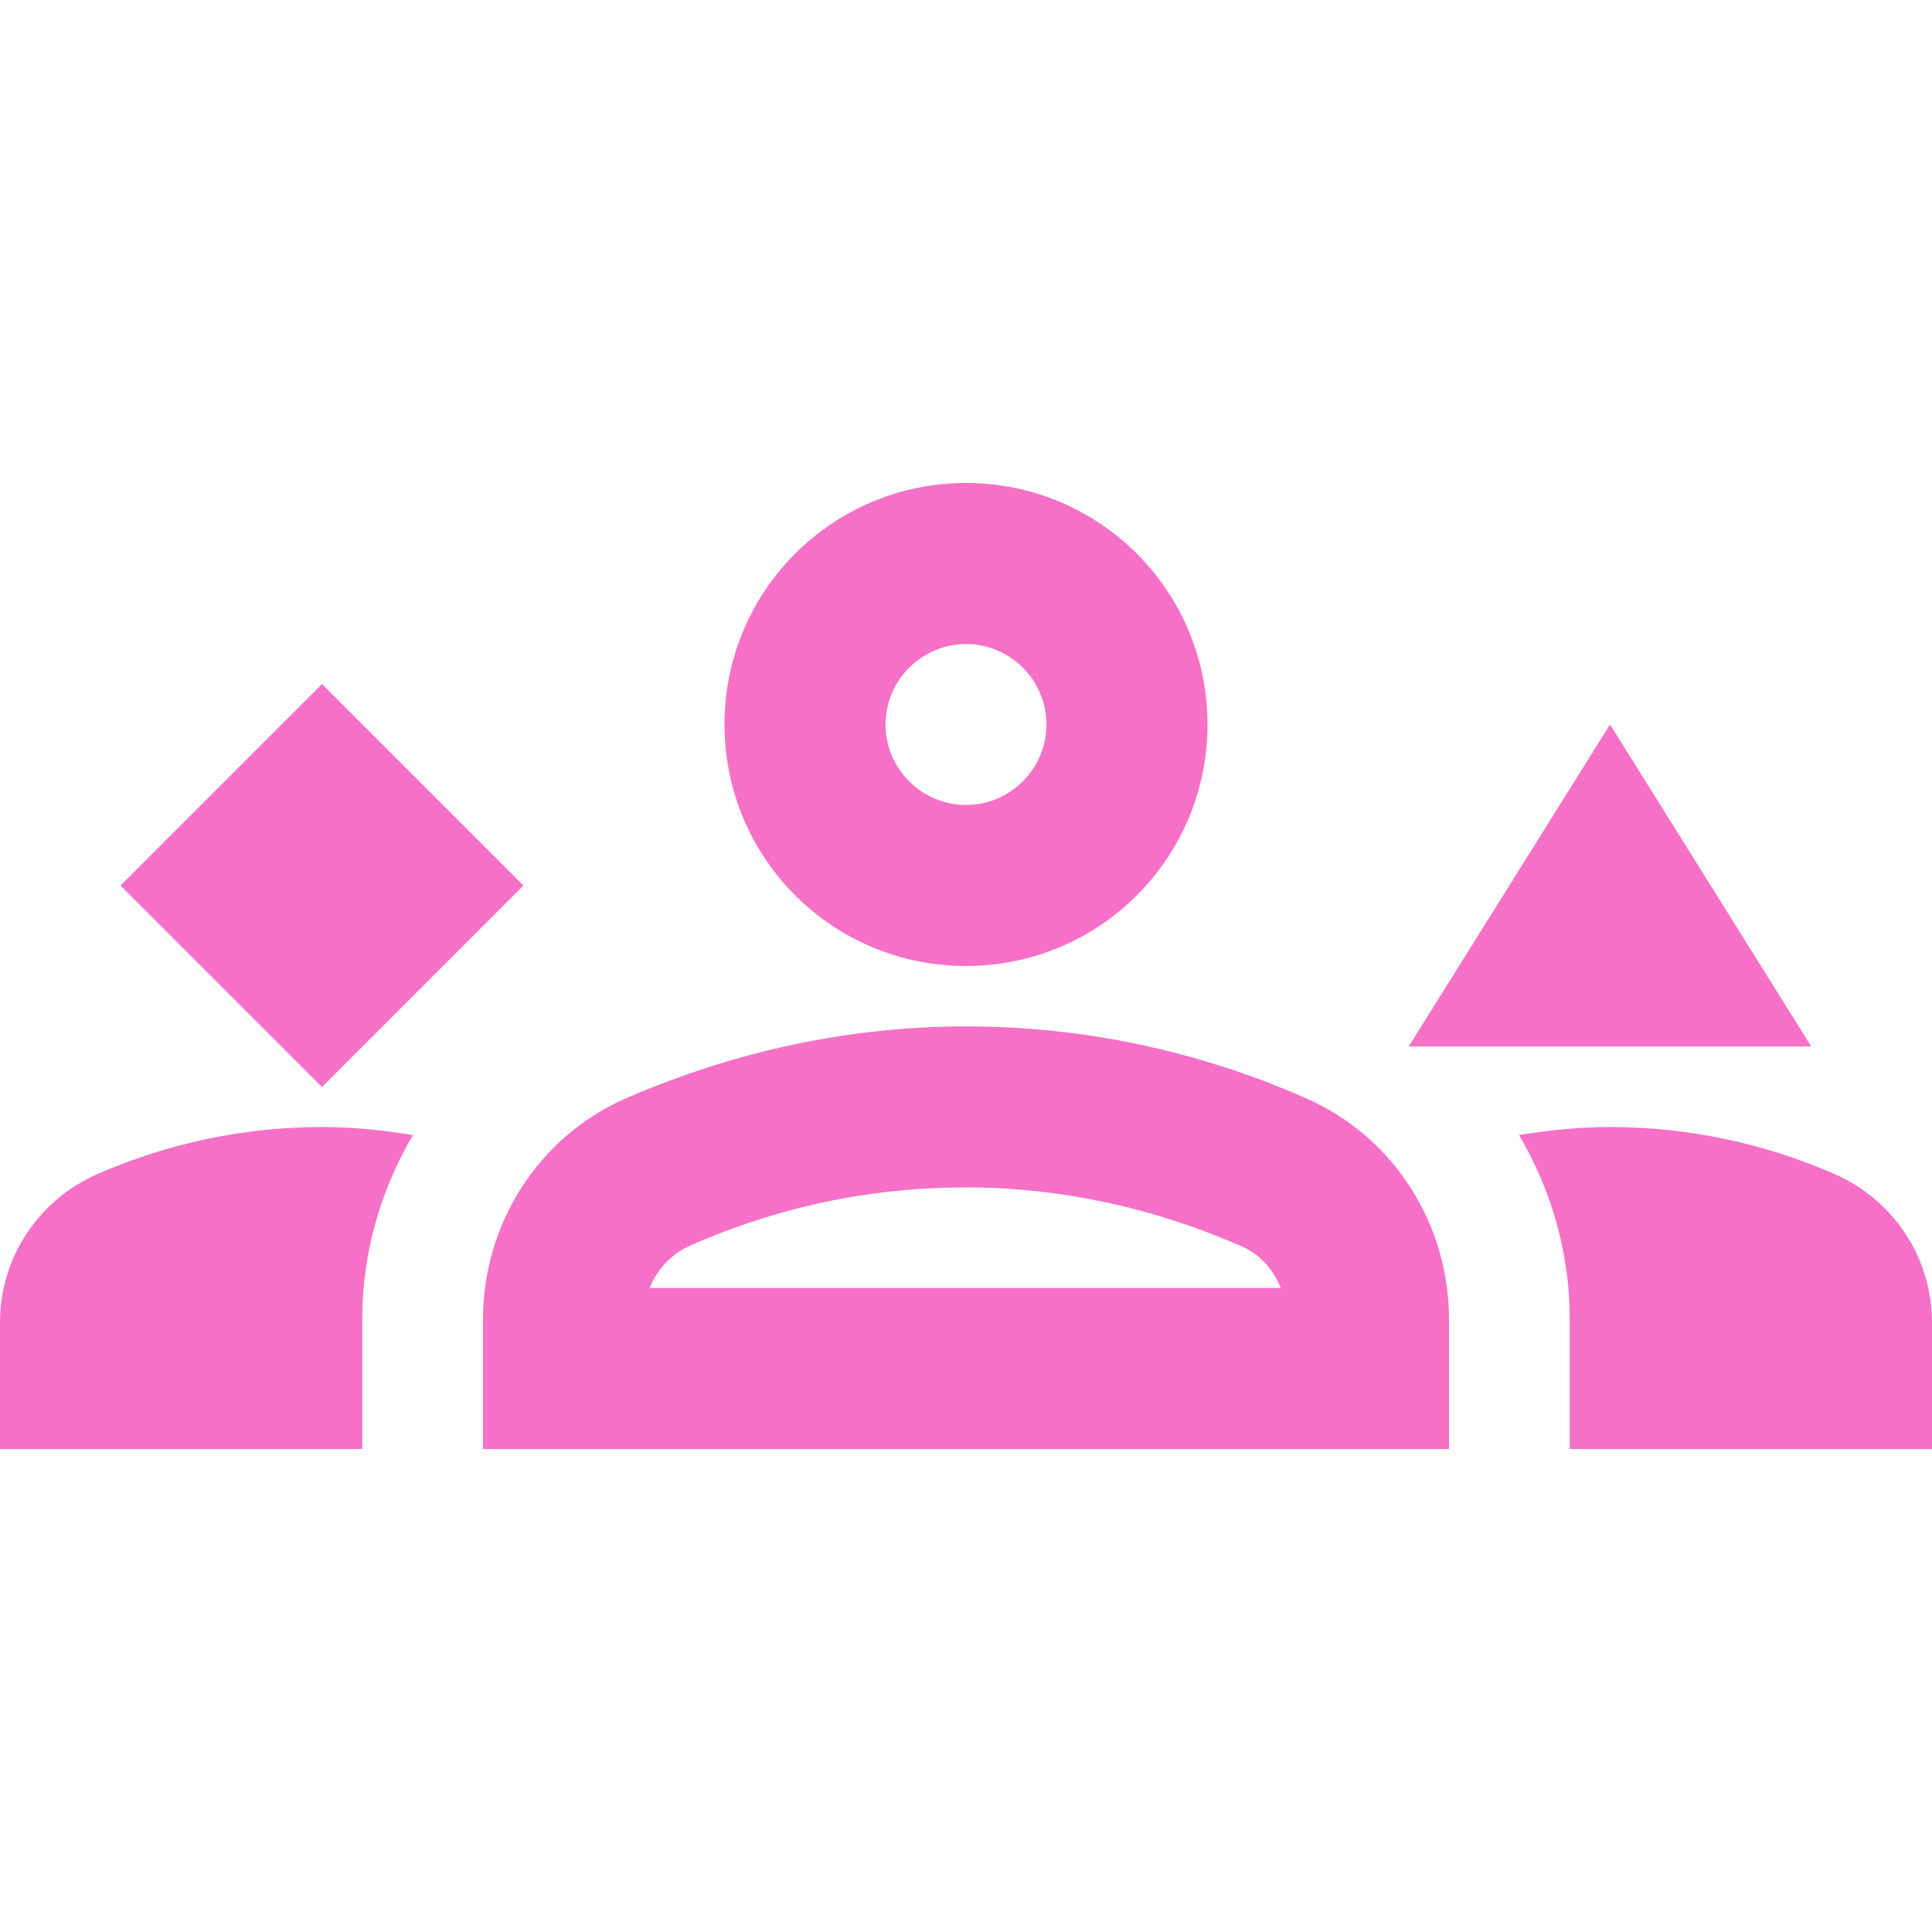
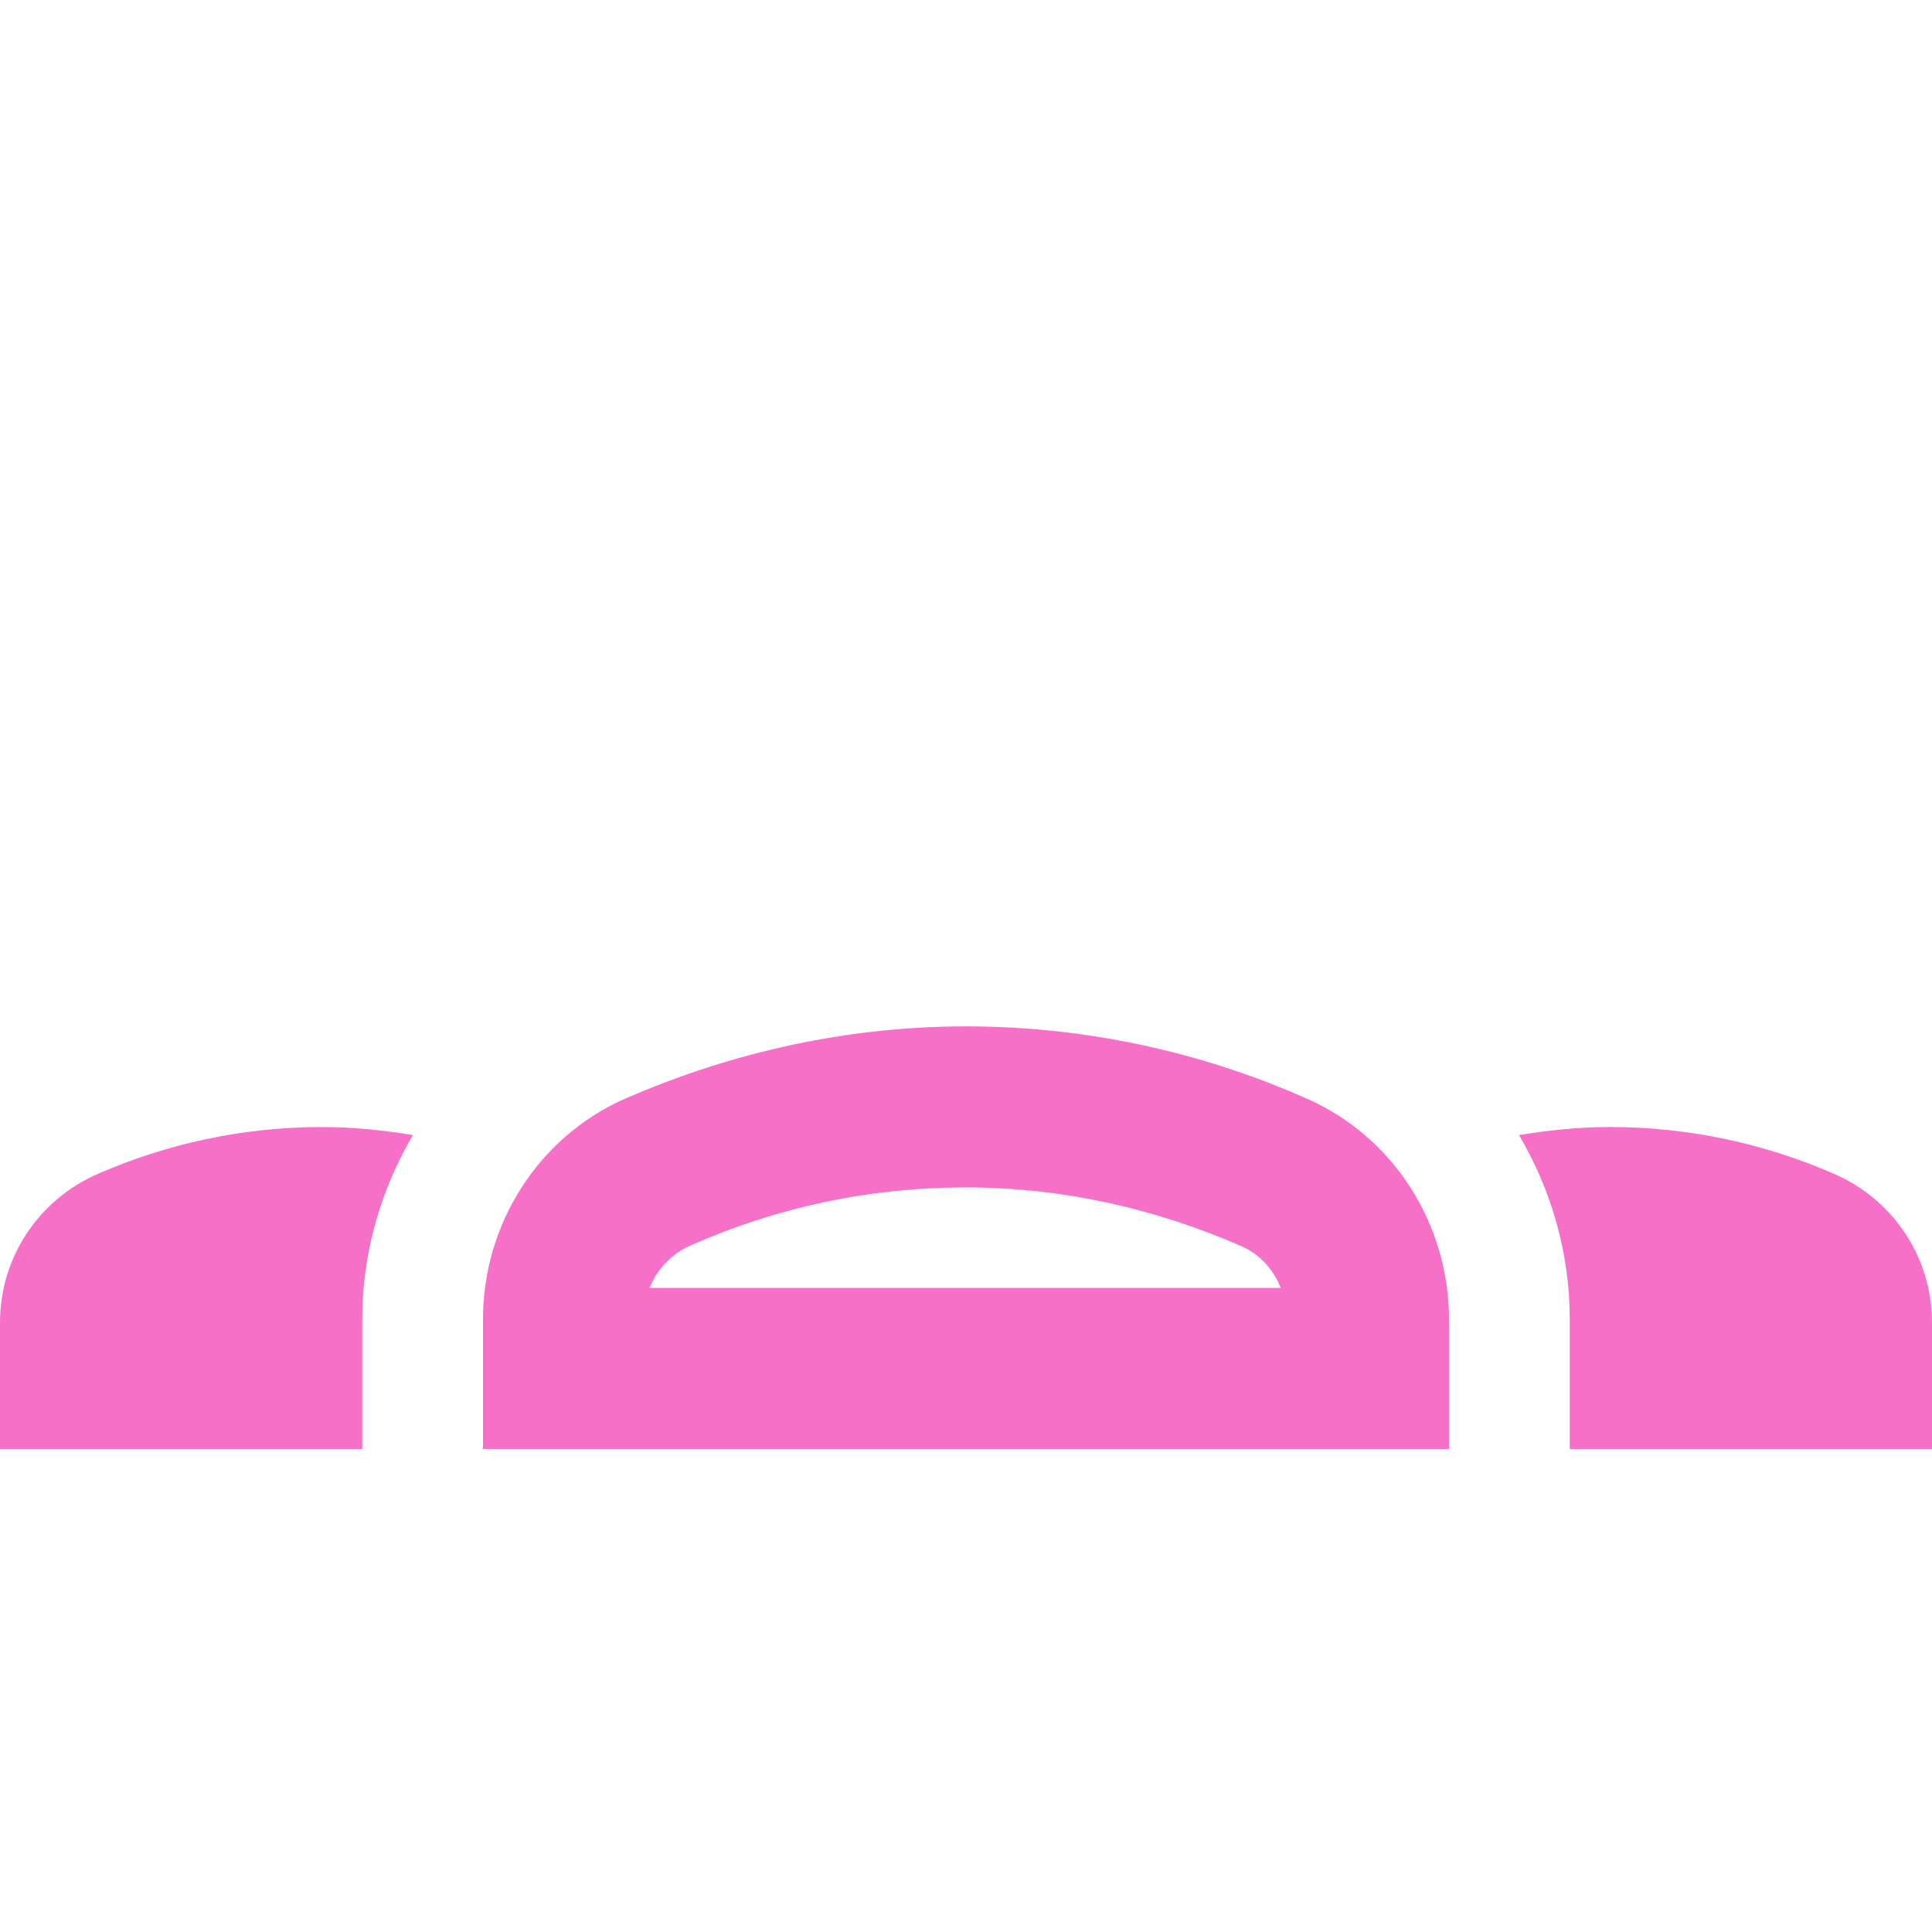
<svg xmlns="http://www.w3.org/2000/svg" width="20" height="20" viewBox="0 0 20 20" fill="none">
  <g id="groups_3">
    <g id="Vector">
      <path d="M13.533 11.375C12.558 10.942 11.358 10.625 10 10.625C8.642 10.625 7.442 10.95 6.467 11.375C5.567 11.775 5 12.675 5 13.658V15H15V13.658C15 12.675 14.433 11.775 13.533 11.375ZM6.725 13.333C6.8 13.142 6.95 12.983 7.133 12.9C8.05 12.492 9.017 12.292 9.992 12.292C10.975 12.292 11.933 12.5 12.85 12.9C13.042 12.983 13.183 13.142 13.258 13.333H6.725Z" fill="#F670C7" />
      <path d="M1.017 12.15C0.4 12.417 0 13.017 0 13.692V15H3.75V13.658C3.75 12.967 3.942 12.317 4.275 11.75C3.967 11.7 3.658 11.667 3.333 11.667C2.508 11.667 1.725 11.842 1.017 12.15Z" fill="#F670C7" />
      <path d="M18.983 12.15C18.275 11.842 17.492 11.667 16.667 11.667C16.342 11.667 16.033 11.7 15.725 11.75C16.058 12.317 16.25 12.967 16.25 13.658V15H20V13.692C20 13.017 19.6 12.417 18.983 12.15Z" fill="#F670C7" />
-       <path d="M10 10C11.383 10 12.5 8.883 12.5 7.5C12.5 6.117 11.383 5 10 5C8.617 5 7.5 6.117 7.5 7.5C7.5 8.883 8.617 10 10 10ZM10 6.667C10.458 6.667 10.833 7.042 10.833 7.5C10.833 7.958 10.458 8.333 10 8.333C9.542 8.333 9.167 7.958 9.167 7.5C9.167 7.042 9.542 6.667 10 6.667Z" fill="#F670C7" />
-       <path d="M3.333 7.081L1.247 9.167L3.333 11.253L5.419 9.167L3.333 7.081Z" fill="#F670C7" />
-       <path d="M16.667 7.5L14.583 10.833H18.75L16.667 7.5Z" fill="#F670C7" />
    </g>
  </g>
</svg>